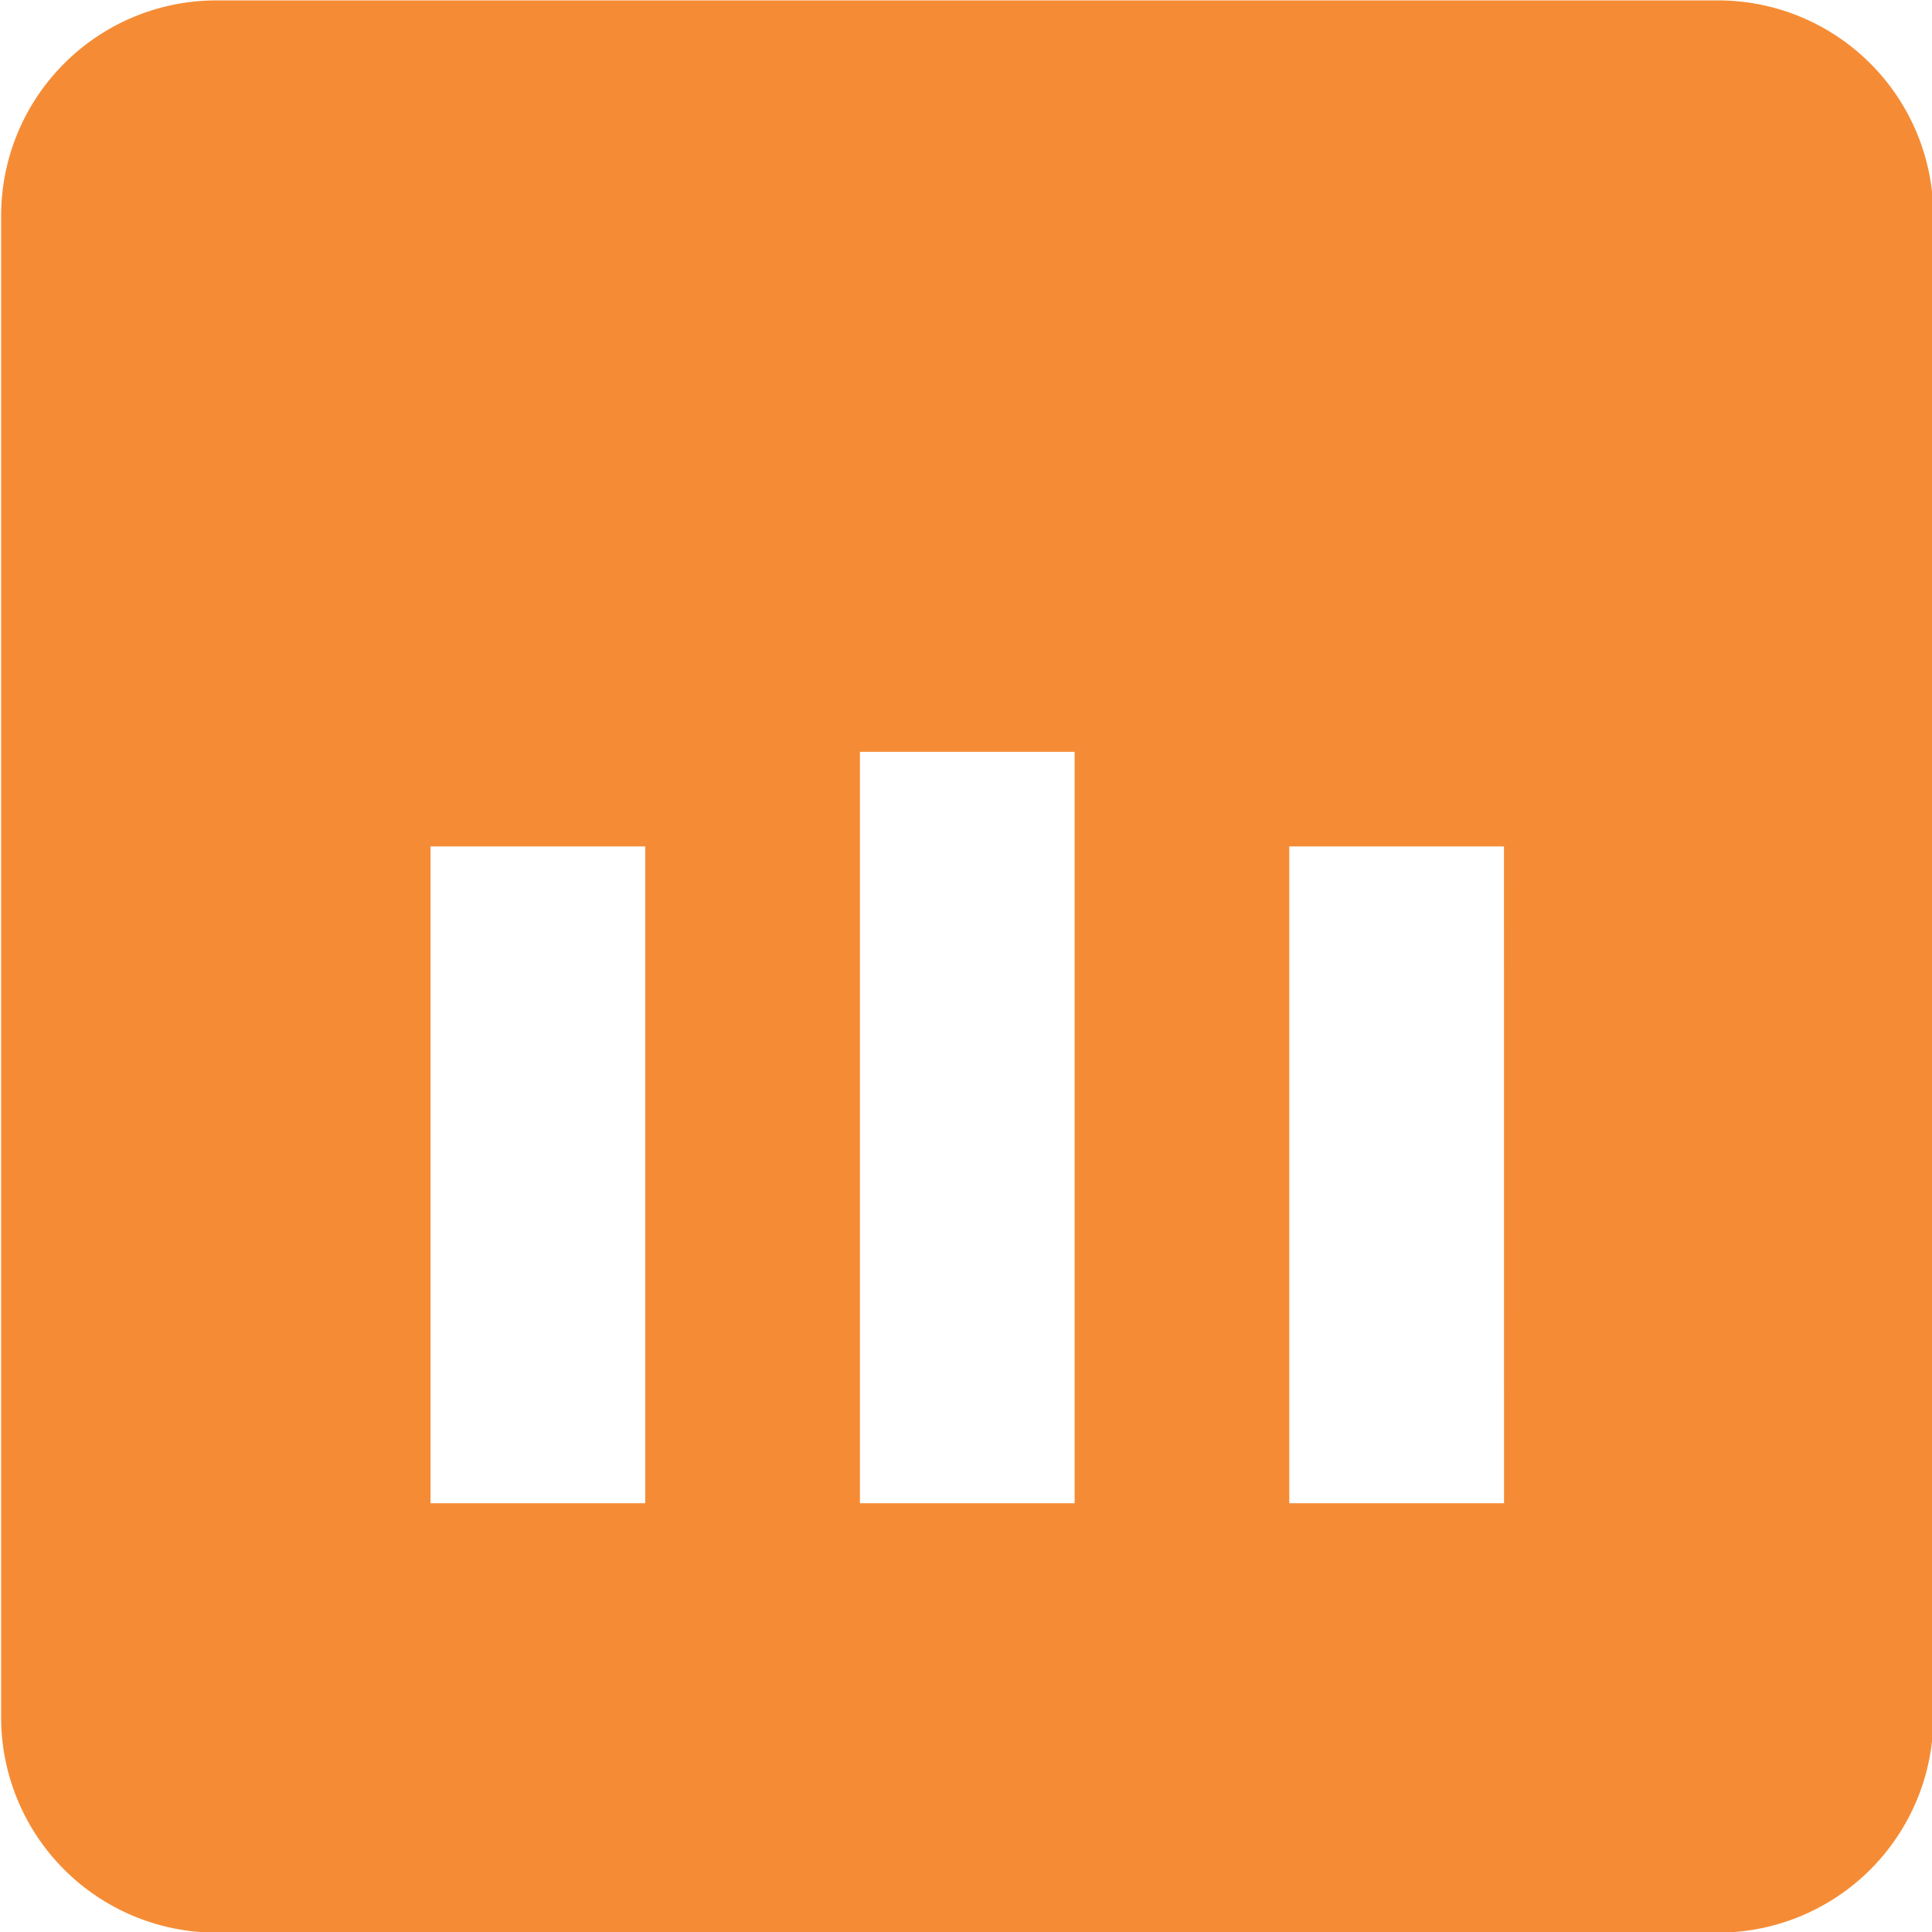
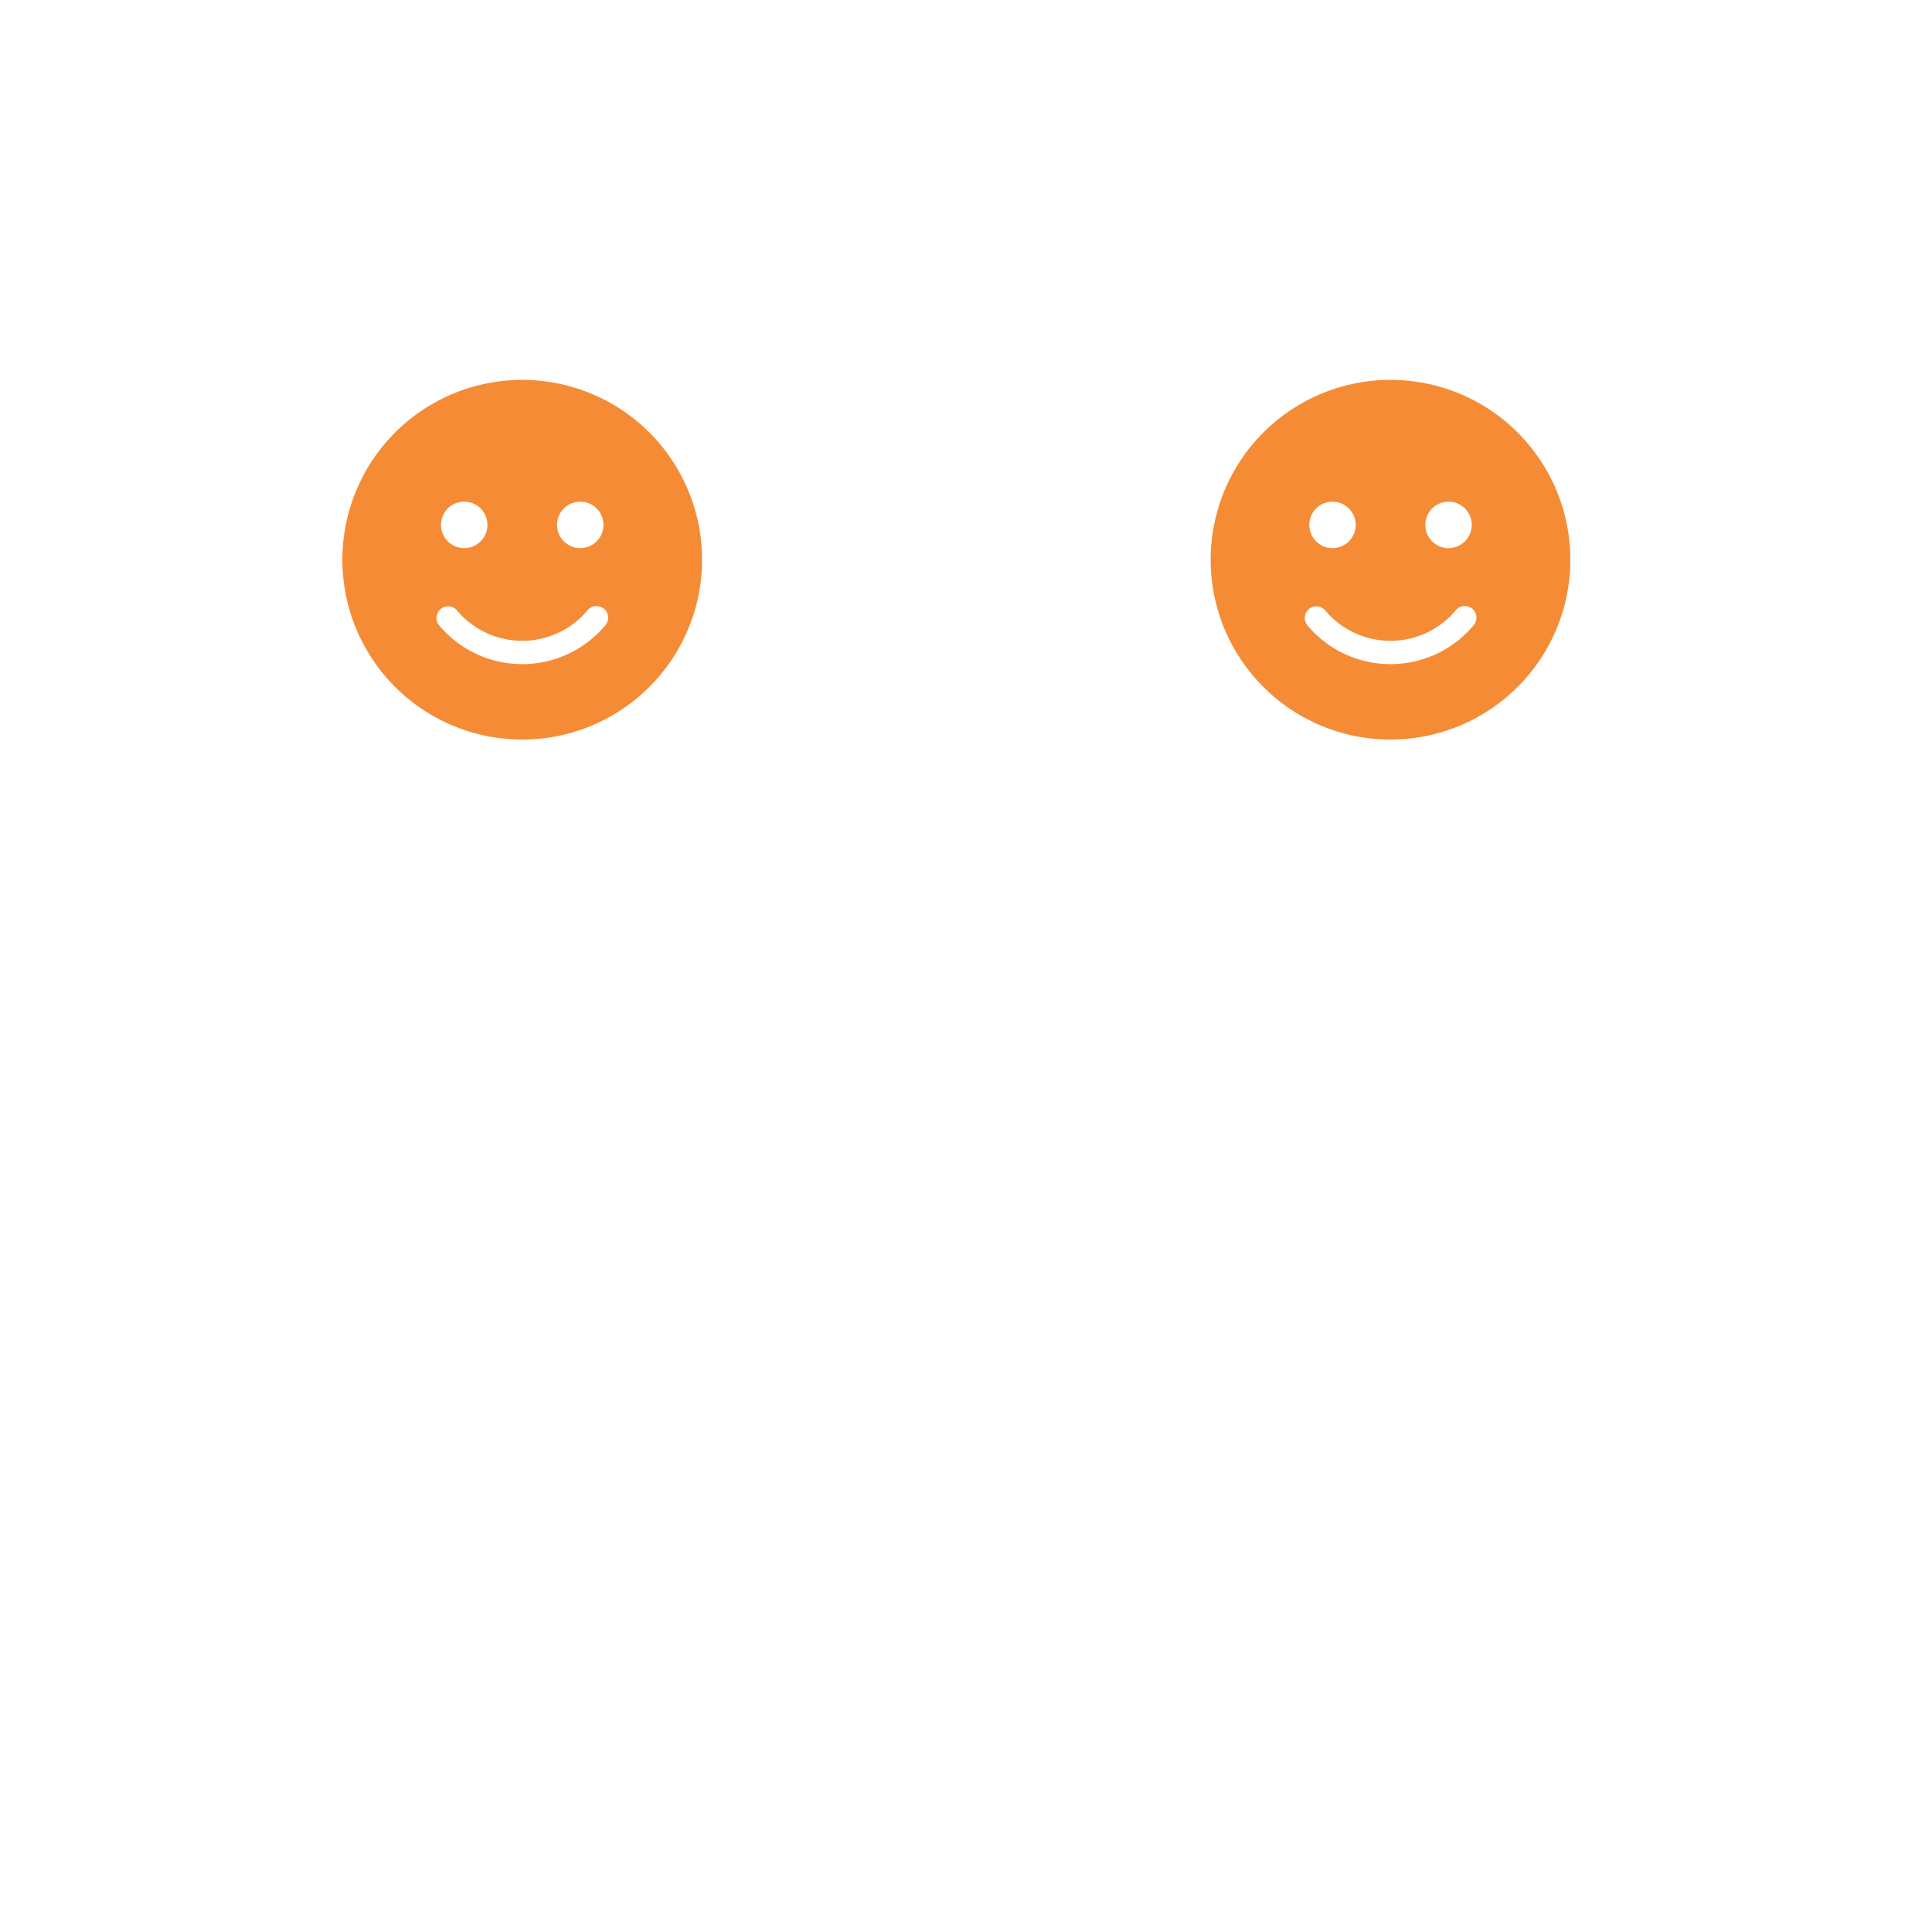
<svg xmlns="http://www.w3.org/2000/svg" xmlns:ns1="http://sodipodi.sourceforge.net/DTD/sodipodi-0.dtd" xmlns:ns2="http://www.inkscape.org/namespaces/inkscape" width="200" height="200" viewBox="0 0 200 200" version="1.1" id="svg242" ns1:docname="block_offers_experience.svg" ns2:version="1.2.1 (9c6d41e410, 2022-07-14)">
  <ns1:namedview id="namedview244" pagecolor="#ffffff" bordercolor="#000000" borderopacity="0.25" ns2:showpageshadow="2" ns2:pageopacity="0.0" ns2:pagecheckerboard="0" ns2:deskcolor="#d1d1d1" showgrid="false" ns2:zoom="5.4732467" ns2:cx="53.989892" ns2:cy="93.911352" ns2:window-width="3840" ns2:window-height="2066" ns2:window-x="-11" ns2:window-y="-11" ns2:window-maximized="1" ns2:current-layer="svg242" />
  <defs id="defs235">
    <linearGradient id="linear-gradient" x1="192.14" y1="87.249" x2="4.5" y2="87.249" gradientUnits="userSpaceOnUse">
      <stop offset="0" stop-color="#00B6ED" id="stop226" />
      <stop offset="0.452" stop-color="#592b8a" id="stop228" />
      <stop offset="0.767" stop-color="#c721bd" id="stop230" />
      <stop offset="1" stop-color="#e5004d" id="stop232" />
    </linearGradient>
  </defs>
  <g id="Group_6" data-name="Group 6" transform="matrix(1.066,0,0,1.066,-964.613,-349.606)" style="fill:#f58c35;fill-opacity:1">
-     <path id="Icon_material-insert-chart" data-name="Icon material-insert-chart" d="M 171.291,4.5 H 25.349 A 20.91,20.91 0 0 0 4.5,25.349 V 171.291 A 20.91,20.91 0 0 0 25.349,192.14 H 171.291 A 20.91,20.91 0 0 0 192.14,171.291 V 25.349 A 20.91,20.91 0 0 0 171.291,4.5 Z M 67.047,150.442 H 46.2 V 86.655 h 20.847 z m 41.7,0 H 87.9 V 77.471 h 20.849 z m 41.7,0 H 129.593 V 86.655 h 20.849 z" transform="translate(900.5,323.5)" fill="url(#linear-gradient)" style="fill:#f58c35;fill-opacity:1" />
    <path id="Icon_awesome-smile" data-name="Icon awesome-smile" d="M 17.465,0.563 A 17.465,17.465 0 1 0 34.93,18.027 17.462,17.462 0 0 0 17.465,0.563 Z m 5.635,11.83 a 2.254,2.254 0 1 1 -2.254,2.254 2.251,2.251 0 0 1 2.254,-2.254 z m -11.268,0 a 2.254,2.254 0 1 1 -2.254,2.254 2.251,2.251 0 0 1 2.253,-2.254 z m 13.717,11.986 a 10.52,10.52 0 0 1 -16.169,0 1.128,1.128 0 0 1 1.732,-1.444 8.275,8.275 0 0 0 12.7,0 1.129,1.129 0 0 1 1.737,1.444 z" transform="translate(938.139,364.287)" fill="#ffffff" style="fill:#f58c35;fill-opacity:1" />
-     <path id="Icon_awesome-smile-2" data-name="Icon awesome-smile" d="M 17.465,0.563 A 17.465,17.465 0 1 0 34.93,18.027 17.462,17.462 0 0 0 17.465,0.563 Z m 5.635,11.83 a 2.254,2.254 0 1 1 -2.254,2.254 2.251,2.251 0 0 1 2.254,-2.254 z m -11.268,0 a 2.254,2.254 0 1 1 -2.254,2.254 2.251,2.251 0 0 1 2.253,-2.254 z m 13.717,11.986 a 10.52,10.52 0 0 1 -16.169,0 1.128,1.128 0 0 1 1.732,-1.444 8.275,8.275 0 0 0 12.7,0 1.129,1.129 0 0 1 1.737,1.444 z" transform="translate(981.355,346.822)" fill="#ffffff" style="fill:#f58c35;fill-opacity:1" />
    <path id="Icon_awesome-smile-3" data-name="Icon awesome-smile" d="M 17.465,0.563 A 17.465,17.465 0 1 0 34.93,18.027 17.462,17.462 0 0 0 17.465,0.563 Z m 5.635,11.83 a 2.254,2.254 0 1 1 -2.254,2.254 2.251,2.251 0 0 1 2.254,-2.254 z m -11.268,0 a 2.254,2.254 0 1 1 -2.254,2.254 2.251,2.251 0 0 1 2.253,-2.254 z m 13.717,11.986 a 10.52,10.52 0 0 1 -16.169,0 1.128,1.128 0 0 1 1.732,-1.444 8.275,8.275 0 0 0 12.7,0 1.129,1.129 0 0 1 1.737,1.444 z" transform="translate(1022.458,364.287)" fill="#ffffff" style="fill:#f58c35;fill-opacity:1" />
  </g>
</svg>